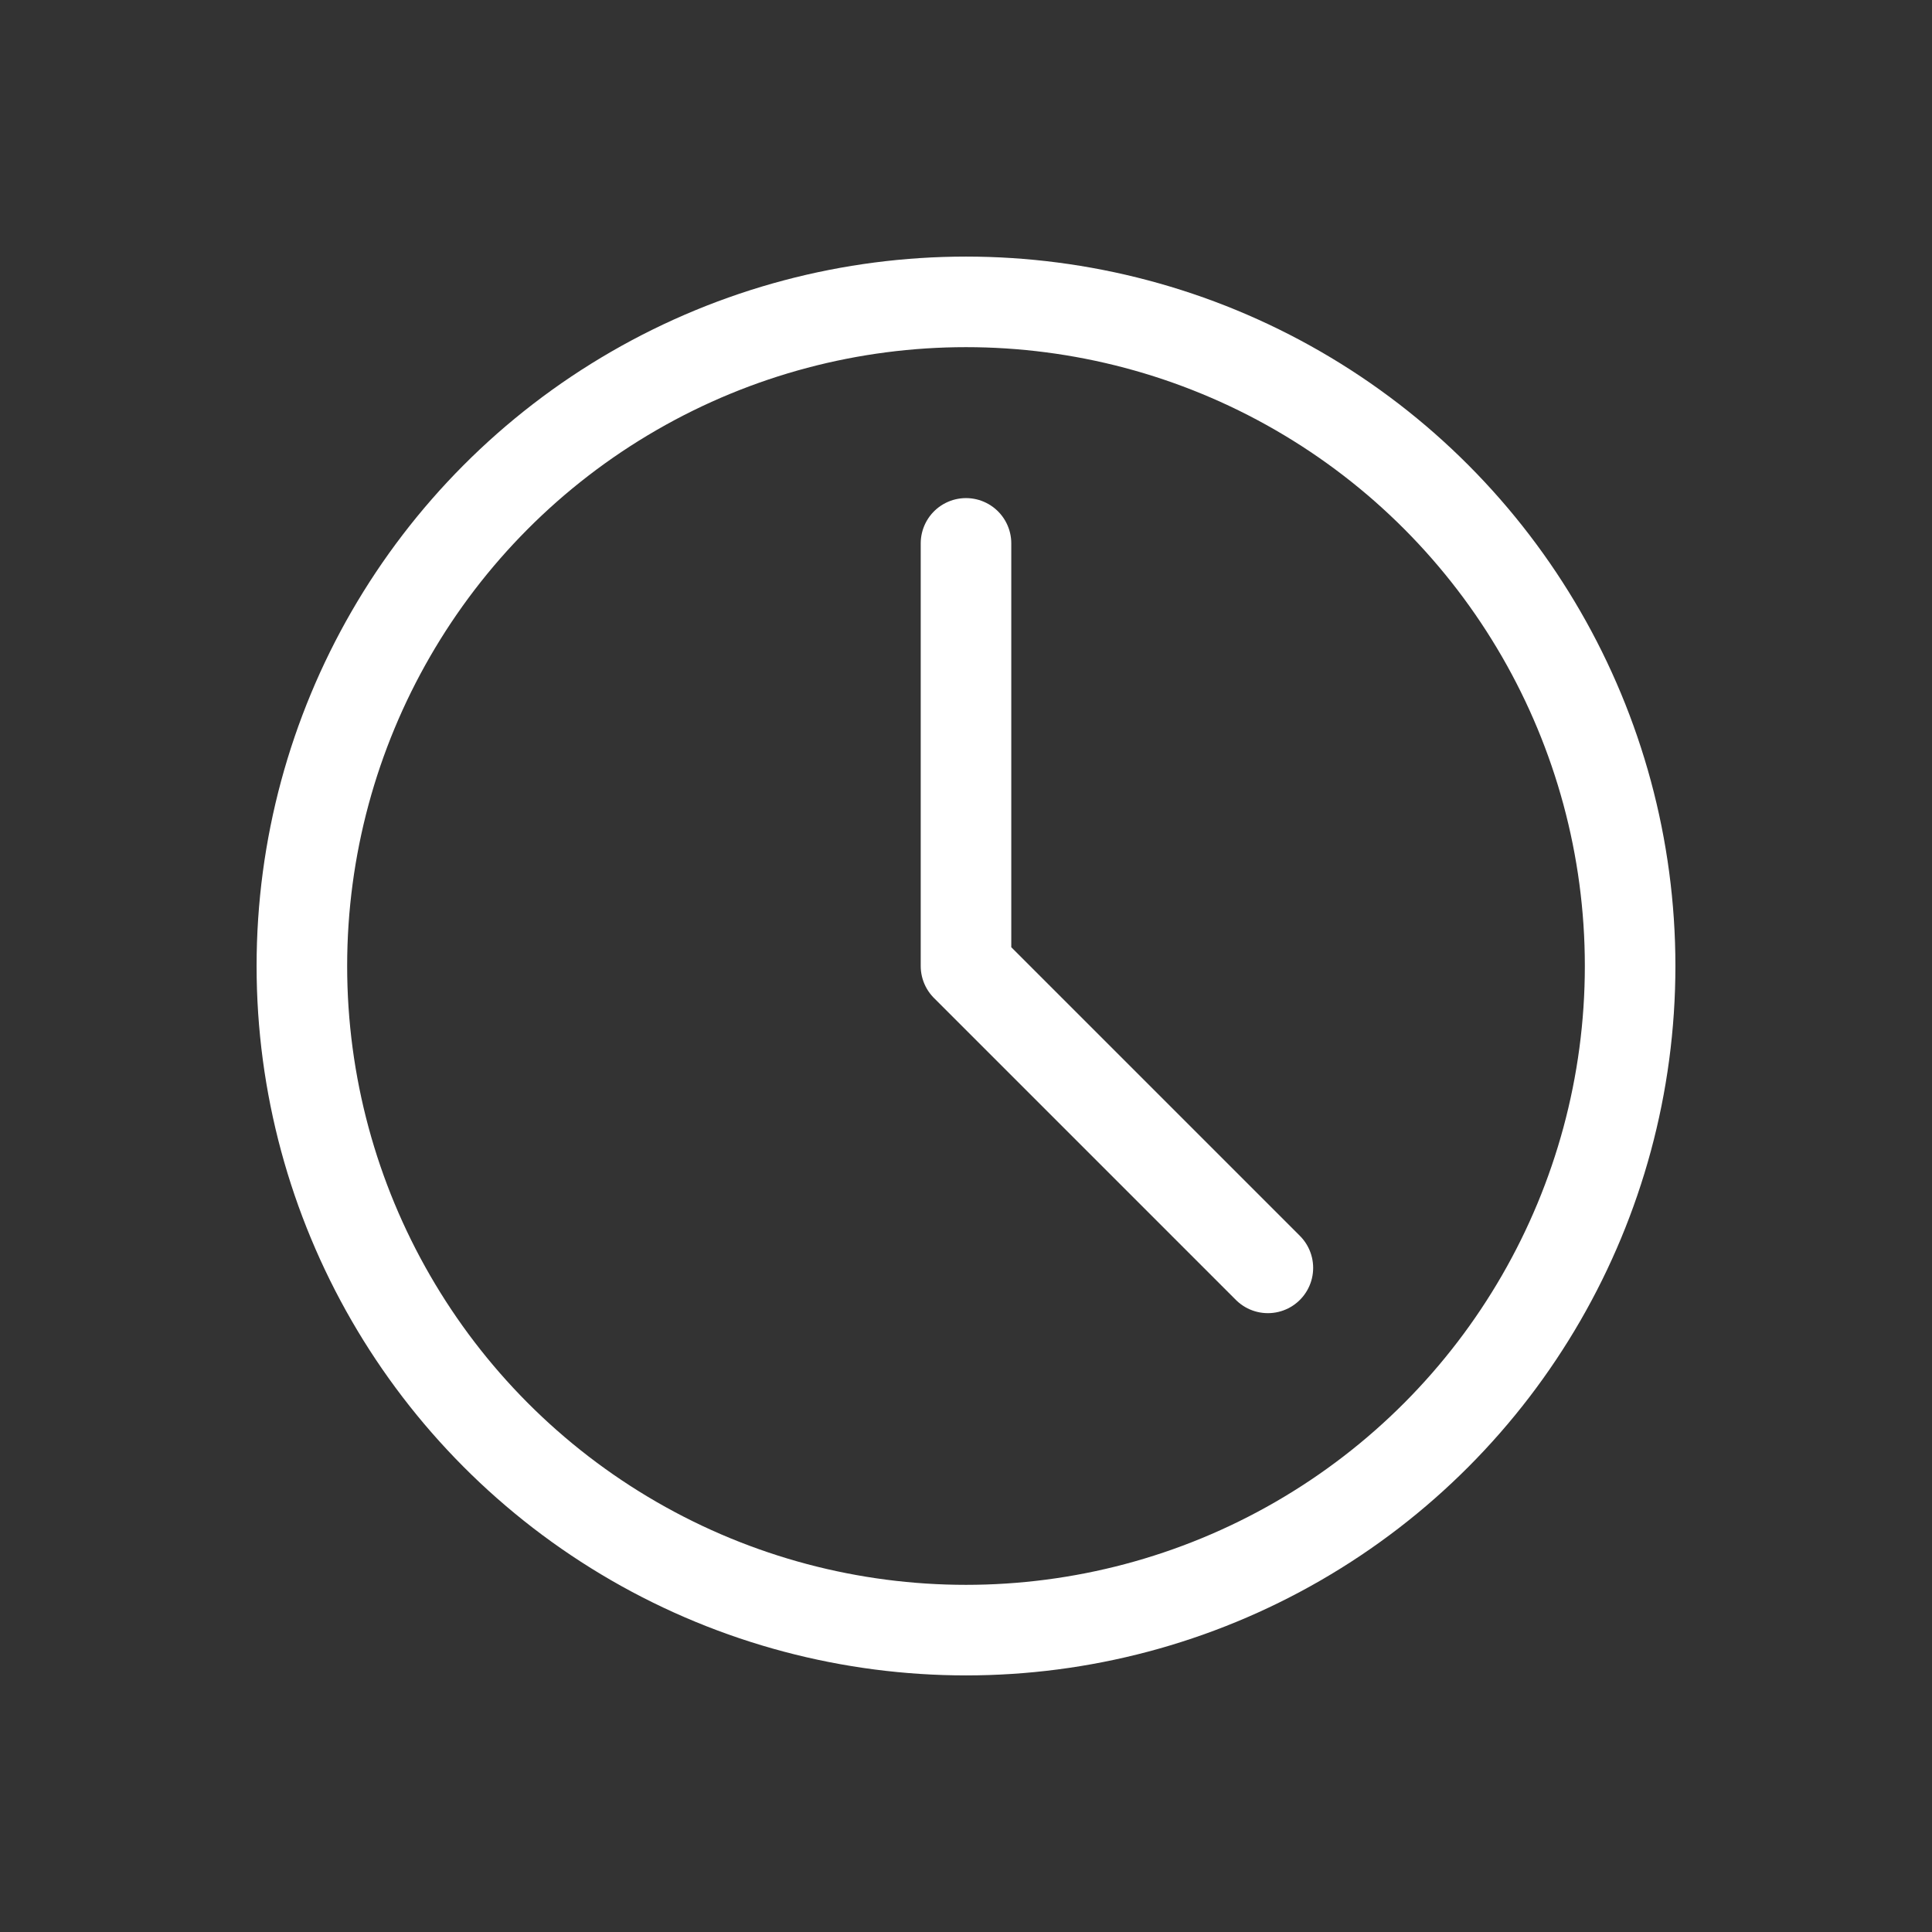
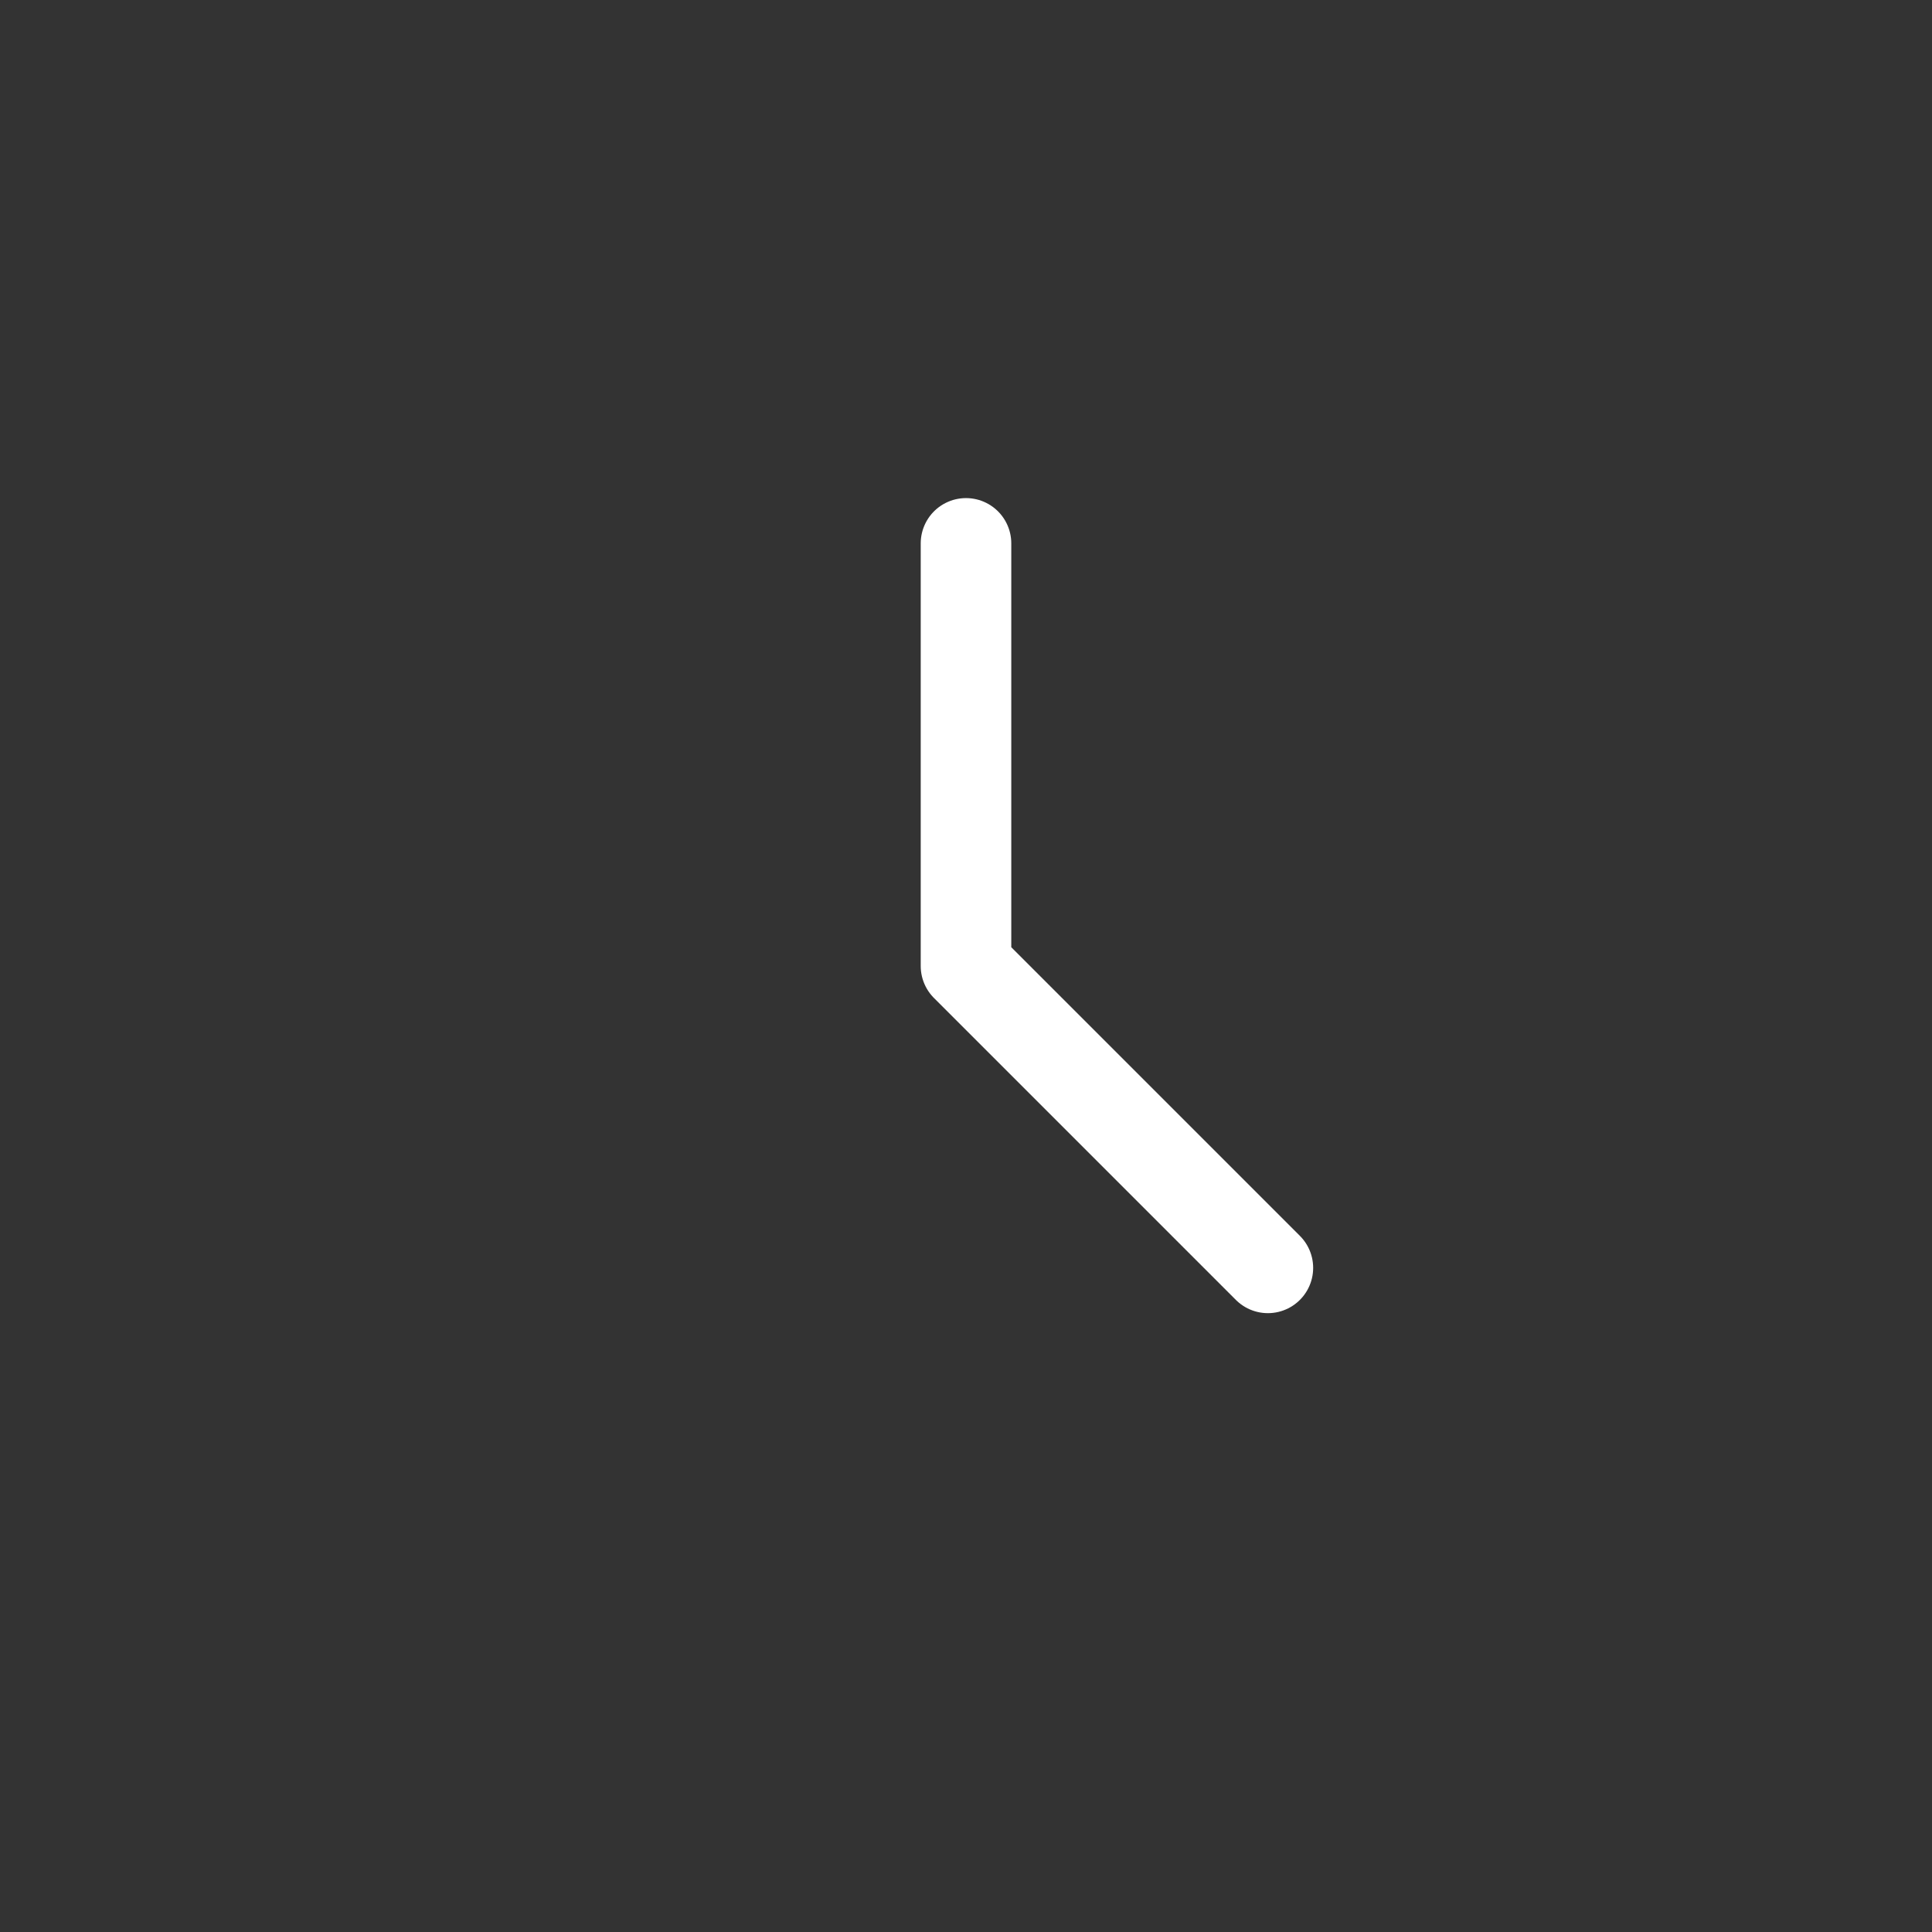
<svg xmlns="http://www.w3.org/2000/svg" width="64" height="64" viewBox="0 0 64 64" fill="none">
  <rect x="0" y="0" width="64" height="64" fill="#333333" stroke="none" />
-   <circle cx="32" cy="32" r="22" stroke="#ffffff" stroke-width="3" stroke-linecap="round" stroke-linejoin="round" />
  <path d="M32 18V32L42 42" stroke="#ffffff" stroke-width="3" stroke-linecap="round" stroke-linejoin="round" />
</svg>